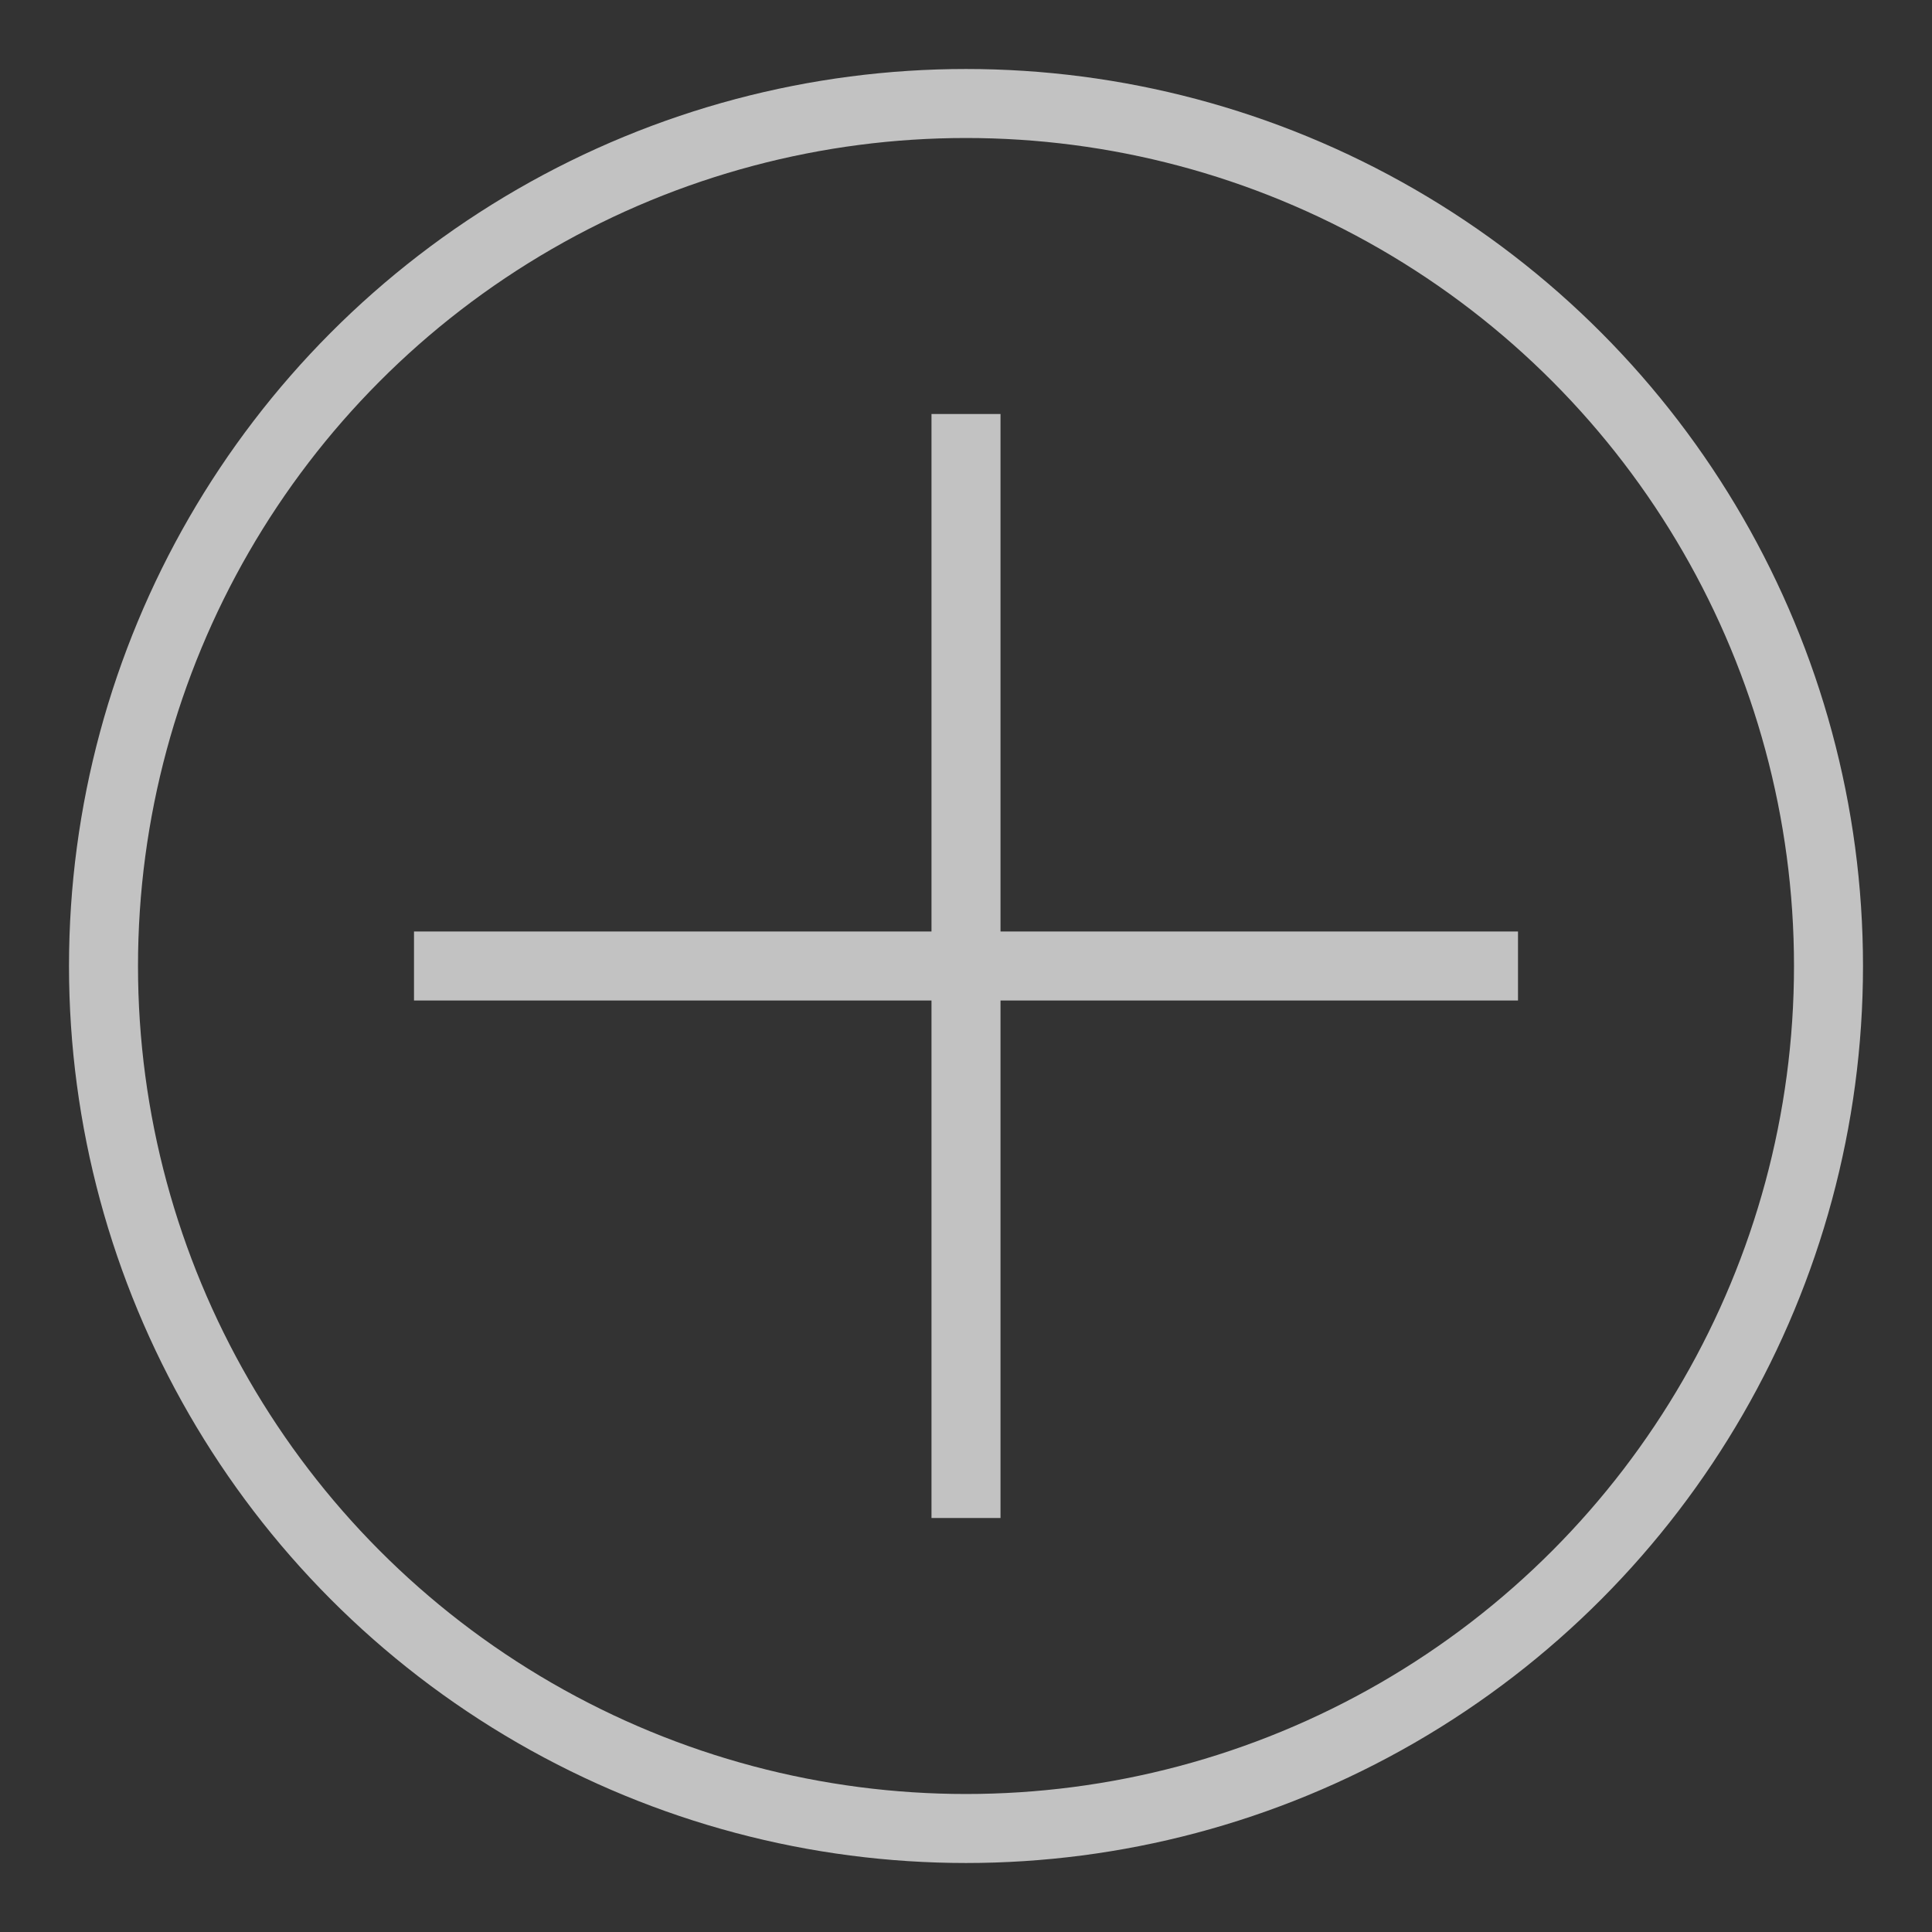
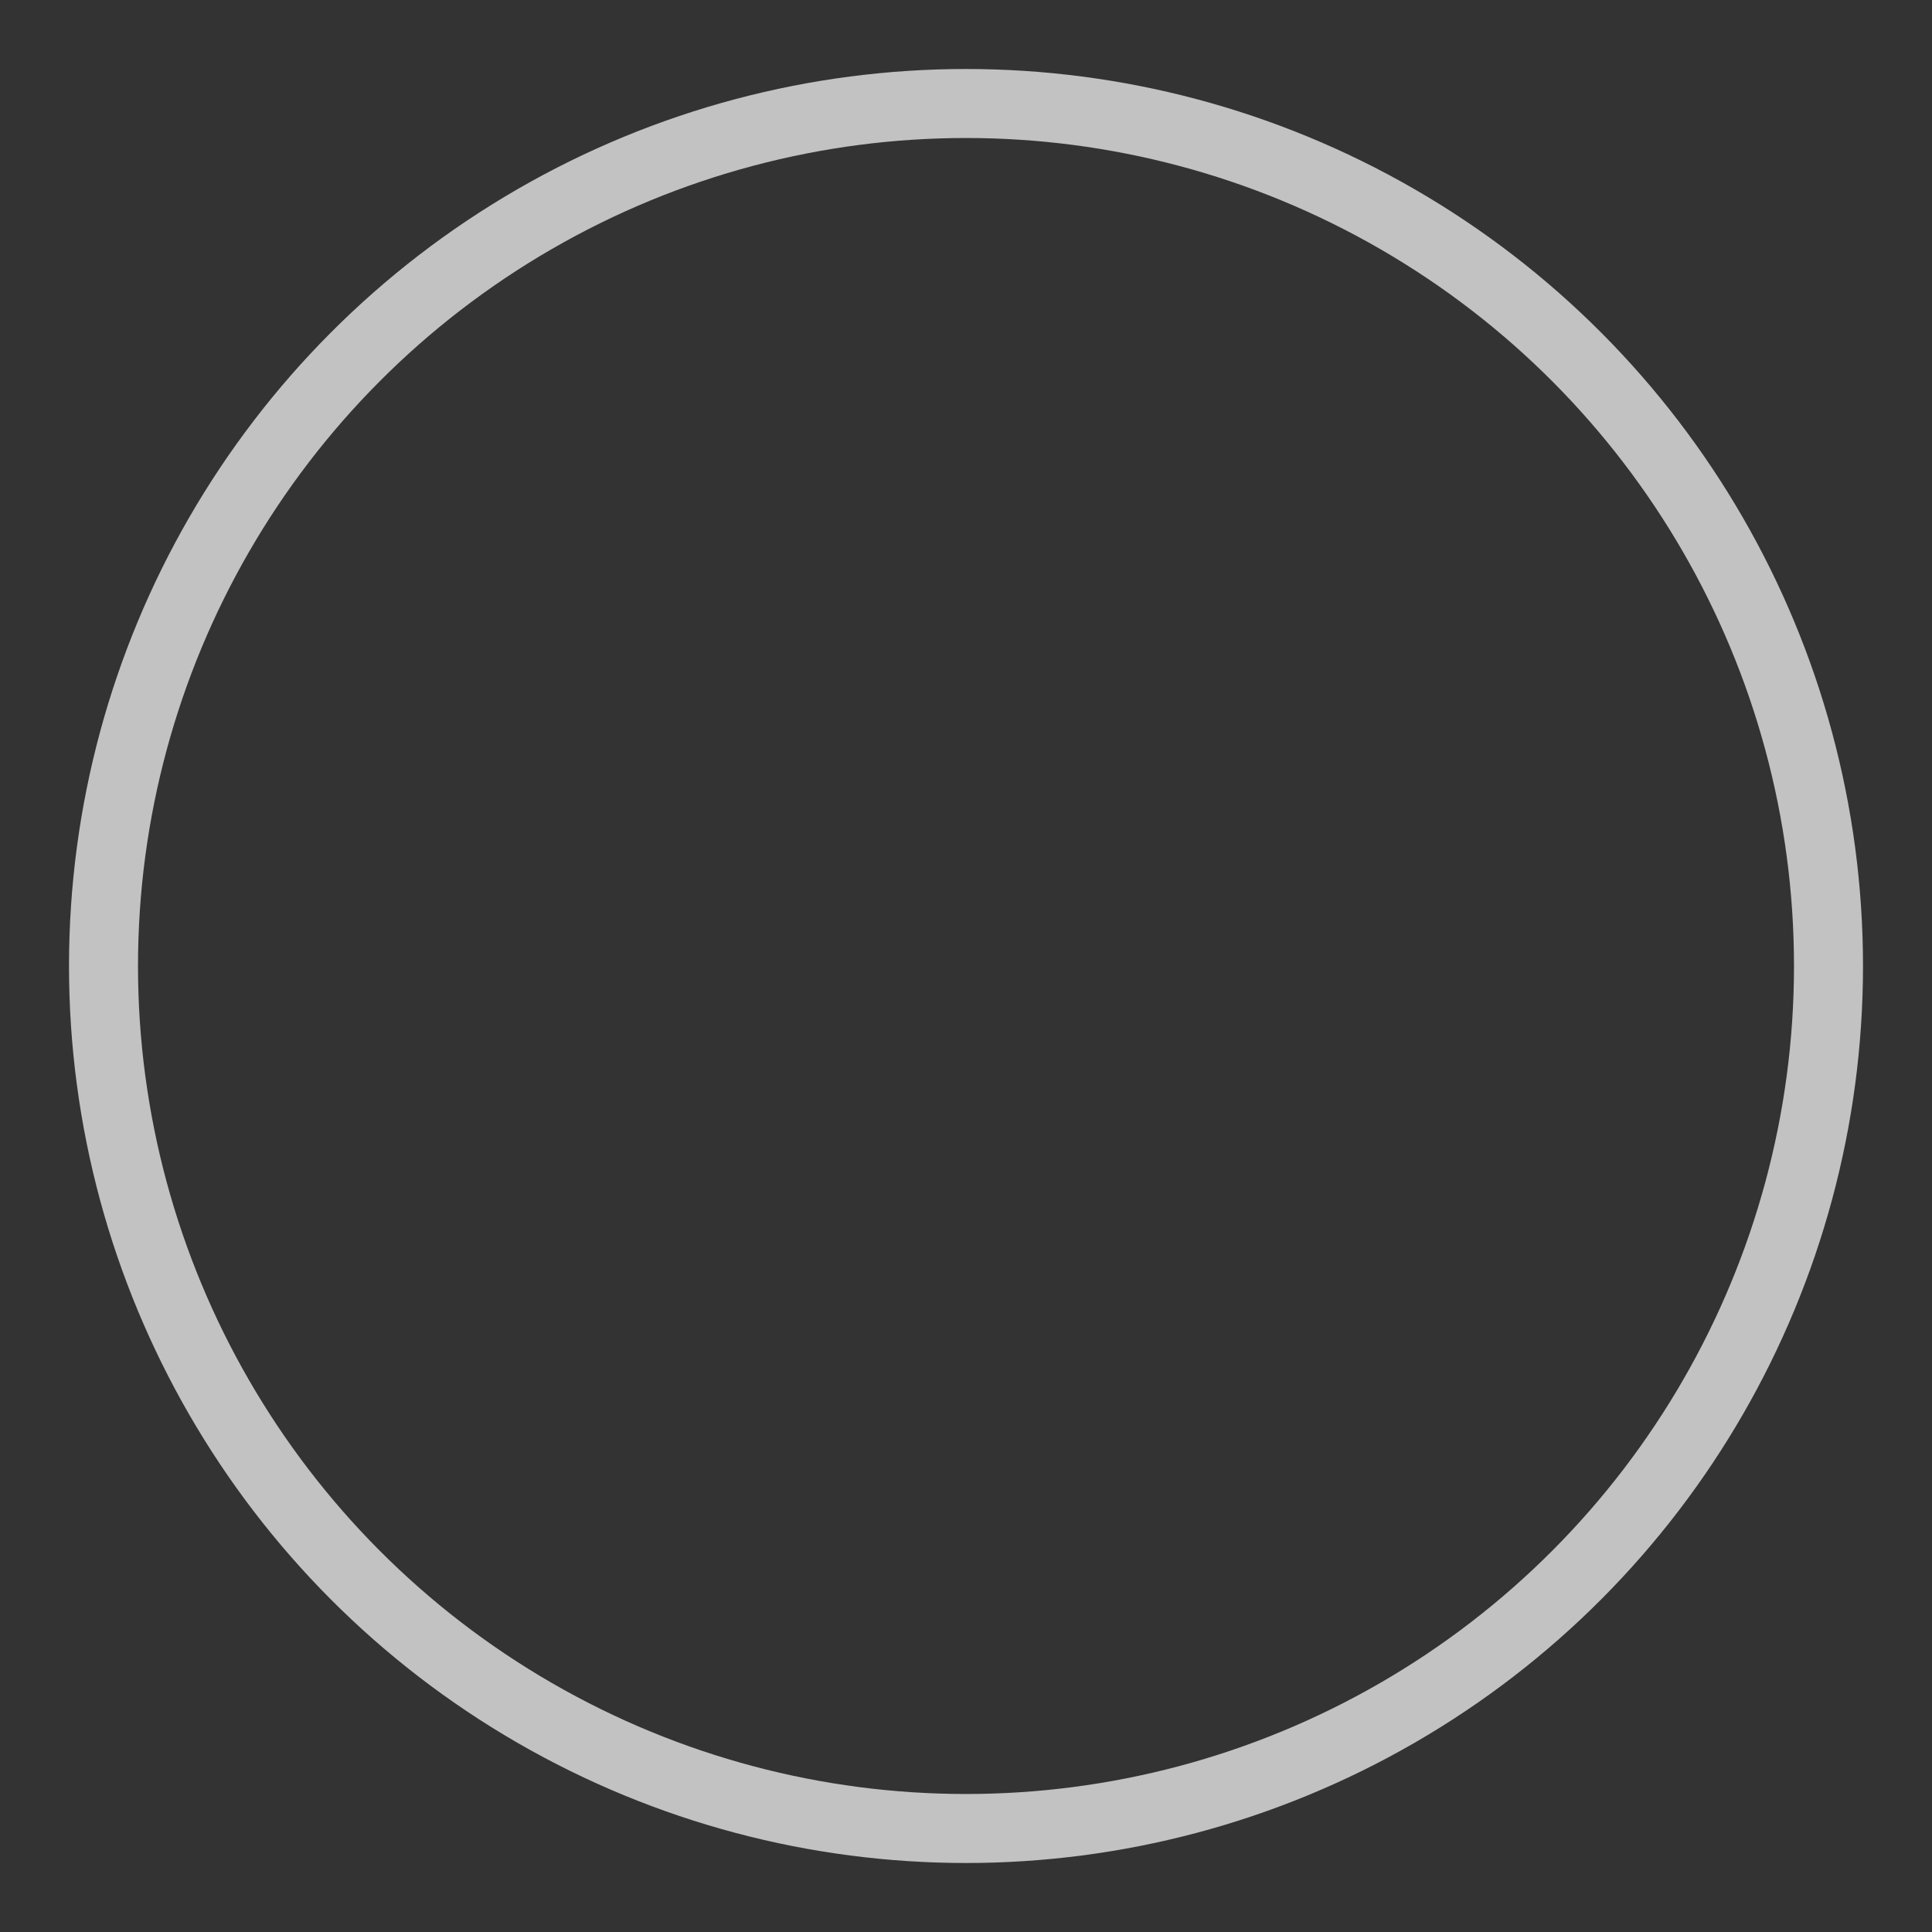
<svg xmlns="http://www.w3.org/2000/svg" width="28" height="28" viewBox="0 0 28 28" fill="none">
  <rect x="0" y="0" width="28" height="28" fill="#333333" stroke="none" />
  <circle cx="14" cy="14" r="12.5" stroke="white" stroke-opacity="0.7" />
-   <path d="M6 14 H22 M14 6 V22" stroke="white" stroke-opacity="0.7" />
</svg>